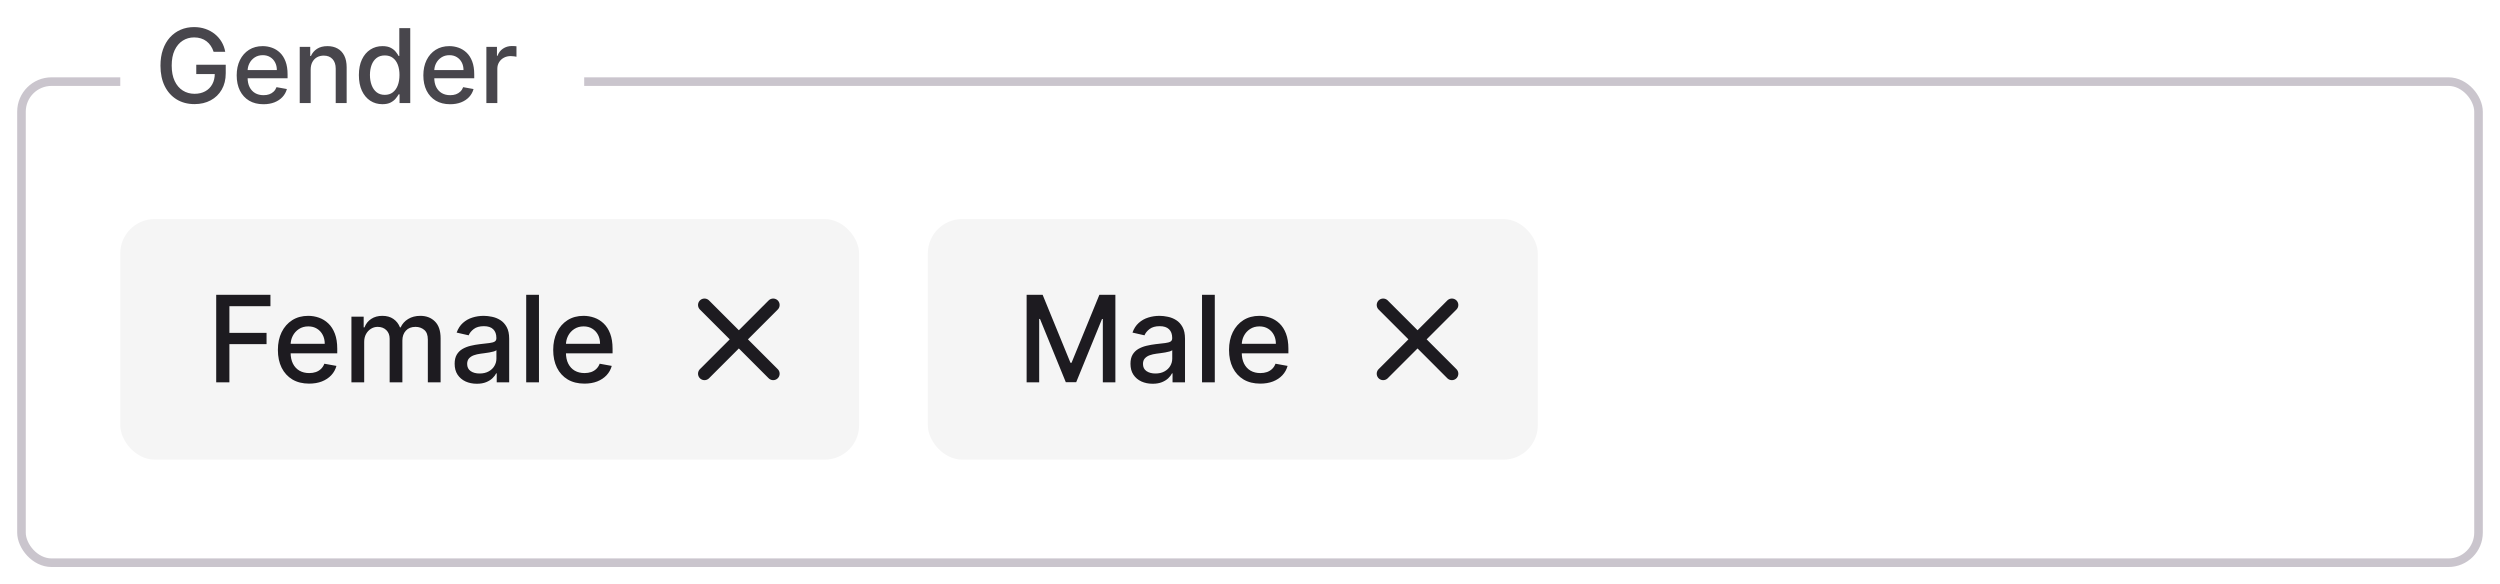
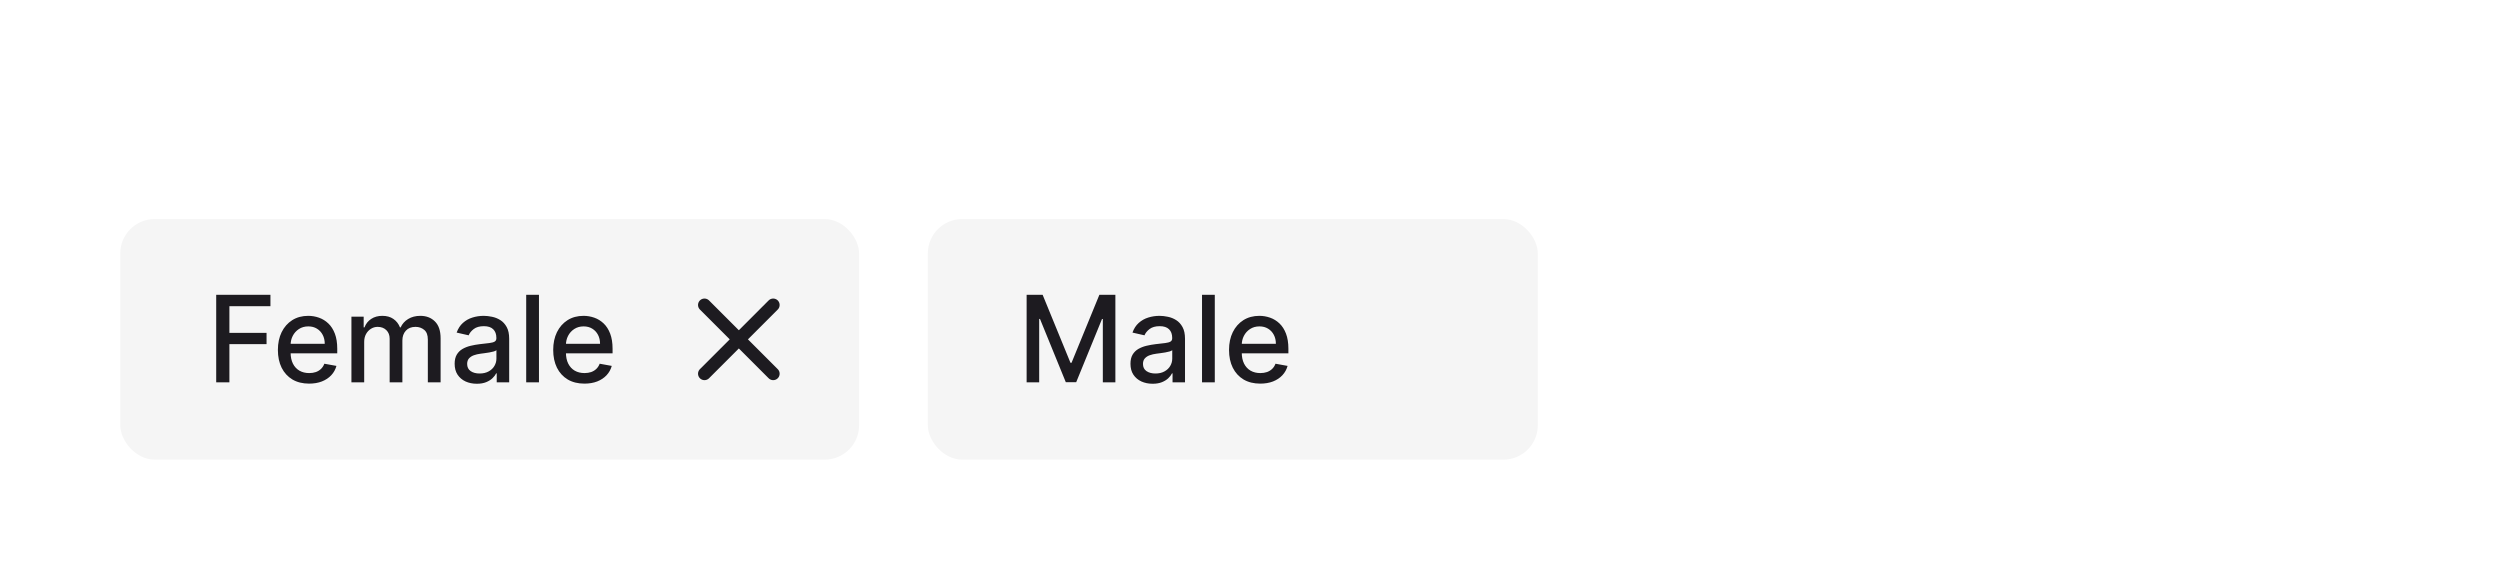
<svg xmlns="http://www.w3.org/2000/svg" width="291" height="68" viewBox="0 0 291 68" fill="none">
  <g filter="url(#filter0_d_13462_26792)">
    <rect x="2" y="8" width="287" height="57" rx="4" fill="white" />
-     <rect x="2.5" y="8.5" width="286" height="56" rx="3.5" stroke="#CAC5CD" />
    <rect x="14" y="24.5" width="86" height="28" rx="4" fill="#F5F5F5" />
    <path d="M25.166 43.5V33.318H31.479V34.641H26.702V37.743H31.027V39.06H26.702V43.5H25.166ZM35.98 43.654C35.228 43.654 34.58 43.493 34.036 43.172C33.496 42.847 33.078 42.391 32.783 41.805C32.492 41.215 32.346 40.524 32.346 39.731C32.346 38.949 32.492 38.26 32.783 37.663C33.078 37.067 33.489 36.601 34.016 36.266C34.547 35.932 35.166 35.764 35.876 35.764C36.306 35.764 36.724 35.836 37.128 35.978C37.533 36.12 37.896 36.344 38.217 36.649C38.539 36.954 38.792 37.35 38.978 37.837C39.163 38.321 39.256 38.91 39.256 39.602V40.129H33.186V39.016H37.8C37.8 38.624 37.72 38.278 37.561 37.977C37.402 37.672 37.178 37.431 36.89 37.256C36.605 37.08 36.27 36.992 35.886 36.992C35.468 36.992 35.103 37.095 34.792 37.3C34.483 37.503 34.245 37.768 34.076 38.096C33.91 38.421 33.827 38.774 33.827 39.155V40.025C33.827 40.535 33.917 40.969 34.096 41.327C34.278 41.685 34.532 41.959 34.856 42.148C35.181 42.333 35.561 42.426 35.995 42.426C36.277 42.426 36.533 42.386 36.765 42.307C36.998 42.224 37.198 42.101 37.367 41.939C37.536 41.776 37.665 41.576 37.755 41.337L39.162 41.591C39.049 42.005 38.847 42.368 38.555 42.68C38.267 42.988 37.904 43.228 37.466 43.401C37.032 43.57 36.537 43.654 35.98 43.654ZM40.906 43.5V35.864H42.332V37.106H42.427C42.586 36.686 42.846 36.358 43.207 36.122C43.569 35.883 44.001 35.764 44.505 35.764C45.015 35.764 45.443 35.883 45.788 36.122C46.136 36.361 46.392 36.689 46.558 37.106H46.638C46.82 36.699 47.11 36.374 47.508 36.132C47.906 35.887 48.38 35.764 48.93 35.764C49.622 35.764 50.188 35.981 50.625 36.416C51.066 36.85 51.286 37.504 51.286 38.379V43.5H49.8V38.519C49.8 38.001 49.659 37.627 49.377 37.395C49.095 37.163 48.759 37.047 48.368 37.047C47.884 37.047 47.508 37.196 47.239 37.494C46.971 37.789 46.837 38.169 46.837 38.633V43.5H45.355V38.424C45.355 38.01 45.226 37.677 44.967 37.425C44.709 37.173 44.372 37.047 43.958 37.047C43.676 37.047 43.416 37.121 43.178 37.271C42.942 37.416 42.752 37.62 42.606 37.882C42.463 38.144 42.392 38.447 42.392 38.792V43.5H40.906ZM55.501 43.669C55.017 43.669 54.58 43.58 54.188 43.401C53.797 43.218 53.487 42.955 53.259 42.61C53.033 42.265 52.921 41.843 52.921 41.342C52.921 40.911 53.004 40.557 53.169 40.278C53.335 40 53.559 39.78 53.84 39.617C54.122 39.455 54.437 39.332 54.785 39.249C55.133 39.166 55.488 39.103 55.849 39.06C56.306 39.007 56.678 38.964 56.962 38.931C57.248 38.895 57.455 38.837 57.584 38.757C57.713 38.678 57.778 38.548 57.778 38.369V38.334C57.778 37.9 57.655 37.564 57.41 37.325C57.168 37.087 56.807 36.967 56.326 36.967C55.826 36.967 55.431 37.078 55.143 37.3C54.858 37.519 54.661 37.763 54.551 38.031L53.154 37.713C53.32 37.249 53.562 36.874 53.88 36.59C54.202 36.301 54.571 36.092 54.989 35.963C55.406 35.831 55.846 35.764 56.306 35.764C56.611 35.764 56.934 35.801 57.276 35.874C57.62 35.943 57.942 36.072 58.24 36.261C58.542 36.45 58.789 36.72 58.981 37.072C59.173 37.42 59.269 37.872 59.269 38.429V43.5H57.818V42.456H57.758C57.662 42.648 57.518 42.837 57.325 43.023C57.133 43.208 56.886 43.362 56.585 43.485C56.283 43.608 55.922 43.669 55.501 43.669ZM55.824 42.476C56.235 42.476 56.586 42.395 56.878 42.232C57.173 42.07 57.397 41.858 57.549 41.596C57.705 41.331 57.783 41.047 57.783 40.746V39.761C57.73 39.814 57.627 39.864 57.475 39.91C57.325 39.954 57.155 39.992 56.962 40.025C56.77 40.055 56.583 40.083 56.401 40.109C56.218 40.133 56.066 40.153 55.943 40.169C55.655 40.206 55.392 40.267 55.153 40.353C54.918 40.439 54.729 40.563 54.586 40.726C54.447 40.885 54.377 41.097 54.377 41.362C54.377 41.73 54.513 42.008 54.785 42.197C55.057 42.383 55.403 42.476 55.824 42.476ZM62.736 33.318V43.5H61.249V33.318H62.736ZM68.027 43.654C67.274 43.654 66.626 43.493 66.083 43.172C65.543 42.847 65.125 42.391 64.83 41.805C64.538 41.215 64.393 40.524 64.393 39.731C64.393 38.949 64.538 38.26 64.83 37.663C65.125 37.067 65.536 36.601 66.063 36.266C66.593 35.932 67.213 35.764 67.922 35.764C68.353 35.764 68.771 35.836 69.175 35.978C69.58 36.12 69.942 36.344 70.264 36.649C70.585 36.954 70.839 37.35 71.025 37.837C71.21 38.321 71.303 38.91 71.303 39.602V40.129H65.233V39.016H69.846C69.846 38.624 69.767 38.278 69.608 37.977C69.449 37.672 69.225 37.431 68.937 37.256C68.652 37.08 68.317 36.992 67.932 36.992C67.515 36.992 67.15 37.095 66.839 37.3C66.53 37.503 66.292 37.768 66.123 38.096C65.957 38.421 65.874 38.774 65.874 39.155V40.025C65.874 40.535 65.964 40.969 66.143 41.327C66.325 41.685 66.578 41.959 66.903 42.148C67.228 42.333 67.608 42.426 68.042 42.426C68.323 42.426 68.58 42.386 68.812 42.307C69.044 42.224 69.245 42.101 69.414 41.939C69.583 41.776 69.712 41.576 69.802 41.337L71.209 41.591C71.096 42.005 70.894 42.368 70.602 42.68C70.314 42.988 69.951 43.228 69.513 43.401C69.079 43.57 68.584 43.654 68.027 43.654Z" fill="#1D1B20" />
    <path d="M82 42.5L90 34.5M82 34.5L90 42.5" stroke="#1D1B20" stroke-width="1.5" stroke-linecap="round" stroke-linejoin="round" />
    <rect x="108" y="24.5" width="71" height="28" rx="4" fill="#F5F5F5" />
    <path d="M119.499 33.318H121.364L124.605 41.233H124.725L127.966 33.318H129.83V43.5H128.369V36.132H128.274L125.271 43.485H124.058L121.056 36.127H120.961V43.5H119.499V33.318ZM134.167 43.669C133.683 43.669 133.246 43.58 132.854 43.401C132.463 43.218 132.153 42.955 131.925 42.61C131.699 42.265 131.587 41.843 131.587 41.342C131.587 40.911 131.67 40.557 131.835 40.278C132.001 40 132.225 39.78 132.506 39.617C132.788 39.455 133.103 39.332 133.451 39.249C133.799 39.166 134.154 39.103 134.515 39.06C134.972 39.007 135.344 38.964 135.629 38.931C135.914 38.895 136.121 38.837 136.25 38.757C136.379 38.678 136.444 38.548 136.444 38.369V38.334C136.444 37.9 136.321 37.564 136.076 37.325C135.834 37.087 135.473 36.967 134.992 36.967C134.492 36.967 134.097 37.078 133.809 37.3C133.524 37.519 133.327 37.763 133.217 38.031L131.82 37.713C131.986 37.249 132.228 36.874 132.546 36.59C132.868 36.301 133.237 36.092 133.655 35.963C134.072 35.831 134.512 35.764 134.972 35.764C135.277 35.764 135.6 35.801 135.942 35.874C136.286 35.943 136.608 36.072 136.906 36.261C137.208 36.45 137.455 36.72 137.647 37.072C137.839 37.42 137.935 37.872 137.935 38.429V43.5H136.484V42.456H136.424C136.328 42.648 136.184 42.837 135.991 43.023C135.799 43.208 135.552 43.362 135.251 43.485C134.949 43.608 134.588 43.669 134.167 43.669ZM134.49 42.476C134.901 42.476 135.252 42.395 135.544 42.232C135.839 42.07 136.063 41.858 136.215 41.596C136.371 41.331 136.449 41.047 136.449 40.746V39.761C136.396 39.814 136.293 39.864 136.141 39.91C135.991 39.954 135.821 39.992 135.629 40.025C135.436 40.055 135.249 40.083 135.067 40.109C134.884 40.133 134.732 40.153 134.609 40.169C134.321 40.206 134.058 40.267 133.819 40.353C133.584 40.439 133.395 40.563 133.252 40.726C133.113 40.885 133.043 41.097 133.043 41.362C133.043 41.73 133.179 42.008 133.451 42.197C133.723 42.383 134.069 42.476 134.49 42.476ZM141.402 33.318V43.5H139.915V33.318H141.402ZM146.693 43.654C145.94 43.654 145.292 43.493 144.749 43.172C144.209 42.847 143.791 42.391 143.496 41.805C143.204 41.215 143.059 40.524 143.059 39.731C143.059 38.949 143.204 38.26 143.496 37.663C143.791 37.067 144.202 36.601 144.729 36.266C145.259 35.932 145.879 35.764 146.588 35.764C147.019 35.764 147.437 35.836 147.841 35.978C148.246 36.12 148.609 36.344 148.93 36.649C149.252 36.954 149.505 37.35 149.691 37.837C149.876 38.321 149.969 38.91 149.969 39.602V40.129H143.899V39.016H148.512C148.512 38.624 148.433 38.278 148.274 37.977C148.115 37.672 147.891 37.431 147.603 37.256C147.318 37.08 146.983 36.992 146.598 36.992C146.181 36.992 145.816 37.095 145.505 37.3C145.196 37.503 144.958 37.768 144.789 38.096C144.623 38.421 144.54 38.774 144.54 39.155V40.025C144.54 40.535 144.63 40.969 144.809 41.327C144.991 41.685 145.244 41.959 145.569 42.148C145.894 42.333 146.274 42.426 146.708 42.426C146.989 42.426 147.246 42.386 147.478 42.307C147.71 42.224 147.911 42.101 148.08 41.939C148.249 41.776 148.378 41.576 148.468 41.337L149.875 41.591C149.762 42.005 149.56 42.368 149.268 42.68C148.98 42.988 148.617 43.228 148.179 43.401C147.745 43.57 147.25 43.654 146.693 43.654Z" fill="#1D1B20" />
-     <path d="M161 42.5L169 34.5M161 34.5L169 42.5" stroke="#1D1B20" stroke-width="1.5" stroke-linecap="round" stroke-linejoin="round" />
  </g>
-   <rect width="54" height="16" transform="translate(14)" fill="white" />
-   <path d="M24.865 6.03C24.783 5.771 24.672 5.54 24.533 5.335C24.396 5.128 24.233 4.952 24.043 4.807C23.852 4.659 23.635 4.547 23.391 4.47C23.149 4.393 22.884 4.355 22.594 4.355C22.102 4.355 21.659 4.482 21.264 4.734C20.869 4.987 20.557 5.358 20.327 5.847C20.099 6.332 19.986 6.928 19.986 7.632C19.986 8.339 20.101 8.938 20.331 9.426C20.561 9.915 20.876 10.286 21.277 10.538C21.678 10.791 22.134 10.918 22.645 10.918C23.119 10.918 23.533 10.821 23.885 10.628C24.24 10.435 24.514 10.162 24.707 9.81C24.903 9.455 25.001 9.037 25.001 8.557L25.342 8.621H22.845V7.534H26.276V8.527C26.276 9.26 26.119 9.896 25.807 10.436C25.497 10.973 25.068 11.388 24.52 11.68C23.974 11.973 23.349 12.119 22.645 12.119C21.855 12.119 21.162 11.938 20.565 11.574C19.972 11.21 19.509 10.695 19.176 10.027C18.844 9.357 18.678 8.561 18.678 7.641C18.678 6.945 18.774 6.32 18.967 5.766C19.16 5.212 19.432 4.741 19.781 4.355C20.134 3.966 20.547 3.669 21.021 3.464C21.499 3.257 22.02 3.153 22.585 3.153C23.057 3.153 23.496 3.223 23.902 3.362C24.311 3.501 24.675 3.699 24.993 3.955C25.314 4.21 25.579 4.514 25.79 4.866C26 5.216 26.142 5.604 26.216 6.03H24.865ZM30.666 12.132C30.021 12.132 29.466 11.994 29 11.719C28.537 11.44 28.179 11.05 27.926 10.547C27.676 10.041 27.551 9.449 27.551 8.77C27.551 8.099 27.676 7.509 27.926 6.997C28.179 6.486 28.531 6.087 28.983 5.8C29.437 5.513 29.968 5.369 30.576 5.369C30.946 5.369 31.304 5.43 31.65 5.553C31.997 5.675 32.308 5.866 32.584 6.128C32.859 6.389 33.076 6.729 33.235 7.146C33.395 7.561 33.474 8.065 33.474 8.659V9.111H28.271V8.156H32.225C32.225 7.821 32.157 7.524 32.021 7.266C31.885 7.004 31.693 6.798 31.446 6.648C31.201 6.497 30.914 6.422 30.585 6.422C30.227 6.422 29.914 6.51 29.647 6.686C29.383 6.859 29.179 7.087 29.034 7.368C28.892 7.646 28.821 7.949 28.821 8.276V9.021C28.821 9.459 28.897 9.831 29.051 10.138C29.207 10.445 29.424 10.679 29.703 10.841C29.981 11 30.306 11.079 30.679 11.079C30.92 11.079 31.14 11.046 31.339 10.977C31.538 10.906 31.71 10.801 31.855 10.662C32 10.523 32.11 10.351 32.187 10.146L33.393 10.364C33.297 10.719 33.123 11.03 32.873 11.297C32.626 11.561 32.315 11.767 31.94 11.915C31.568 12.06 31.143 12.132 30.666 12.132ZM36.162 8.114V12H34.888V5.455H36.111V6.52H36.192C36.342 6.173 36.578 5.895 36.899 5.685C37.223 5.474 37.631 5.369 38.122 5.369C38.568 5.369 38.959 5.463 39.294 5.651C39.629 5.835 39.889 6.111 40.074 6.477C40.258 6.844 40.351 7.297 40.351 7.837V12H39.077V7.99C39.077 7.516 38.953 7.145 38.706 6.878C38.459 6.608 38.119 6.473 37.688 6.473C37.392 6.473 37.129 6.537 36.899 6.665C36.672 6.793 36.492 6.98 36.358 7.227C36.227 7.472 36.162 7.767 36.162 8.114ZM44.51 12.128C43.981 12.128 43.51 11.993 43.095 11.723C42.683 11.45 42.359 11.062 42.124 10.56C41.891 10.054 41.774 9.447 41.774 8.74C41.774 8.033 41.892 7.428 42.128 6.925C42.367 6.422 42.693 6.037 43.108 5.77C43.523 5.503 43.993 5.369 44.519 5.369C44.925 5.369 45.251 5.438 45.499 5.574C45.749 5.707 45.942 5.864 46.078 6.043C46.217 6.222 46.325 6.379 46.402 6.516H46.479V3.273H47.753V12H46.508V10.982H46.402C46.325 11.121 46.215 11.28 46.07 11.459C45.928 11.638 45.731 11.794 45.481 11.928C45.231 12.061 44.908 12.128 44.51 12.128ZM44.791 11.041C45.158 11.041 45.467 10.945 45.72 10.751C45.976 10.555 46.169 10.284 46.3 9.938C46.433 9.591 46.5 9.188 46.5 8.727C46.5 8.273 46.435 7.875 46.304 7.534C46.173 7.193 45.981 6.928 45.729 6.737C45.476 6.547 45.163 6.452 44.791 6.452C44.408 6.452 44.088 6.551 43.832 6.75C43.577 6.949 43.383 7.22 43.253 7.564C43.125 7.908 43.061 8.295 43.061 8.727C43.061 9.165 43.126 9.558 43.257 9.908C43.388 10.257 43.581 10.534 43.837 10.739C44.095 10.94 44.413 11.041 44.791 11.041ZM52.392 12.132C51.748 12.132 51.192 11.994 50.726 11.719C50.263 11.44 49.905 11.05 49.652 10.547C49.402 10.041 49.277 9.449 49.277 8.77C49.277 8.099 49.402 7.509 49.652 6.997C49.905 6.486 50.258 6.087 50.709 5.8C51.164 5.513 51.695 5.369 52.303 5.369C52.672 5.369 53.03 5.43 53.377 5.553C53.723 5.675 54.034 5.866 54.31 6.128C54.586 6.389 54.803 6.729 54.962 7.146C55.121 7.561 55.201 8.065 55.201 8.659V9.111H49.998V8.156H53.952C53.952 7.821 53.884 7.524 53.748 7.266C53.611 7.004 53.419 6.798 53.172 6.648C52.928 6.497 52.641 6.422 52.311 6.422C51.953 6.422 51.641 6.51 51.374 6.686C51.11 6.859 50.905 7.087 50.76 7.368C50.618 7.646 50.547 7.949 50.547 8.276V9.021C50.547 9.459 50.624 9.831 50.777 10.138C50.934 10.445 51.151 10.679 51.429 10.841C51.708 11 52.033 11.079 52.405 11.079C52.647 11.079 52.867 11.046 53.066 10.977C53.265 10.906 53.436 10.801 53.581 10.662C53.726 10.523 53.837 10.351 53.914 10.146L55.12 10.364C55.023 10.719 54.85 11.03 54.6 11.297C54.353 11.561 54.041 11.767 53.666 11.915C53.294 12.06 52.87 12.132 52.392 12.132ZM56.614 12V5.455H57.846V6.494H57.914C58.033 6.142 58.244 5.865 58.545 5.663C58.849 5.459 59.193 5.357 59.576 5.357C59.656 5.357 59.749 5.359 59.857 5.365C59.968 5.371 60.055 5.378 60.117 5.386V6.605C60.066 6.591 59.975 6.575 59.844 6.558C59.714 6.538 59.583 6.528 59.452 6.528C59.151 6.528 58.883 6.592 58.647 6.72C58.414 6.845 58.229 7.02 58.093 7.244C57.957 7.466 57.889 7.719 57.889 8.003V12H56.614Z" fill="#48464C" />
  <defs>
    <filter id="filter0_d_13462_26792" x="0" y="7" width="291" height="61" filterUnits="userSpaceOnUse" color-interpolation-filters="sRGB">
      <feFlood flood-opacity="0" result="BackgroundImageFix" />
      <feColorMatrix in="SourceAlpha" type="matrix" values="0 0 0 0 0 0 0 0 0 0 0 0 0 0 0 0 0 0 127 0" result="hardAlpha" />
      <feOffset dy="1" />
      <feGaussianBlur stdDeviation="1" />
      <feColorMatrix type="matrix" values="0 0 0 0 0 0 0 0 0 0 0 0 0 0 0 0 0 0 0.05 0" />
      <feBlend mode="normal" in2="BackgroundImageFix" result="effect1_dropShadow_13462_26792" />
      <feBlend mode="normal" in="SourceGraphic" in2="effect1_dropShadow_13462_26792" result="shape" />
    </filter>
  </defs>
</svg>